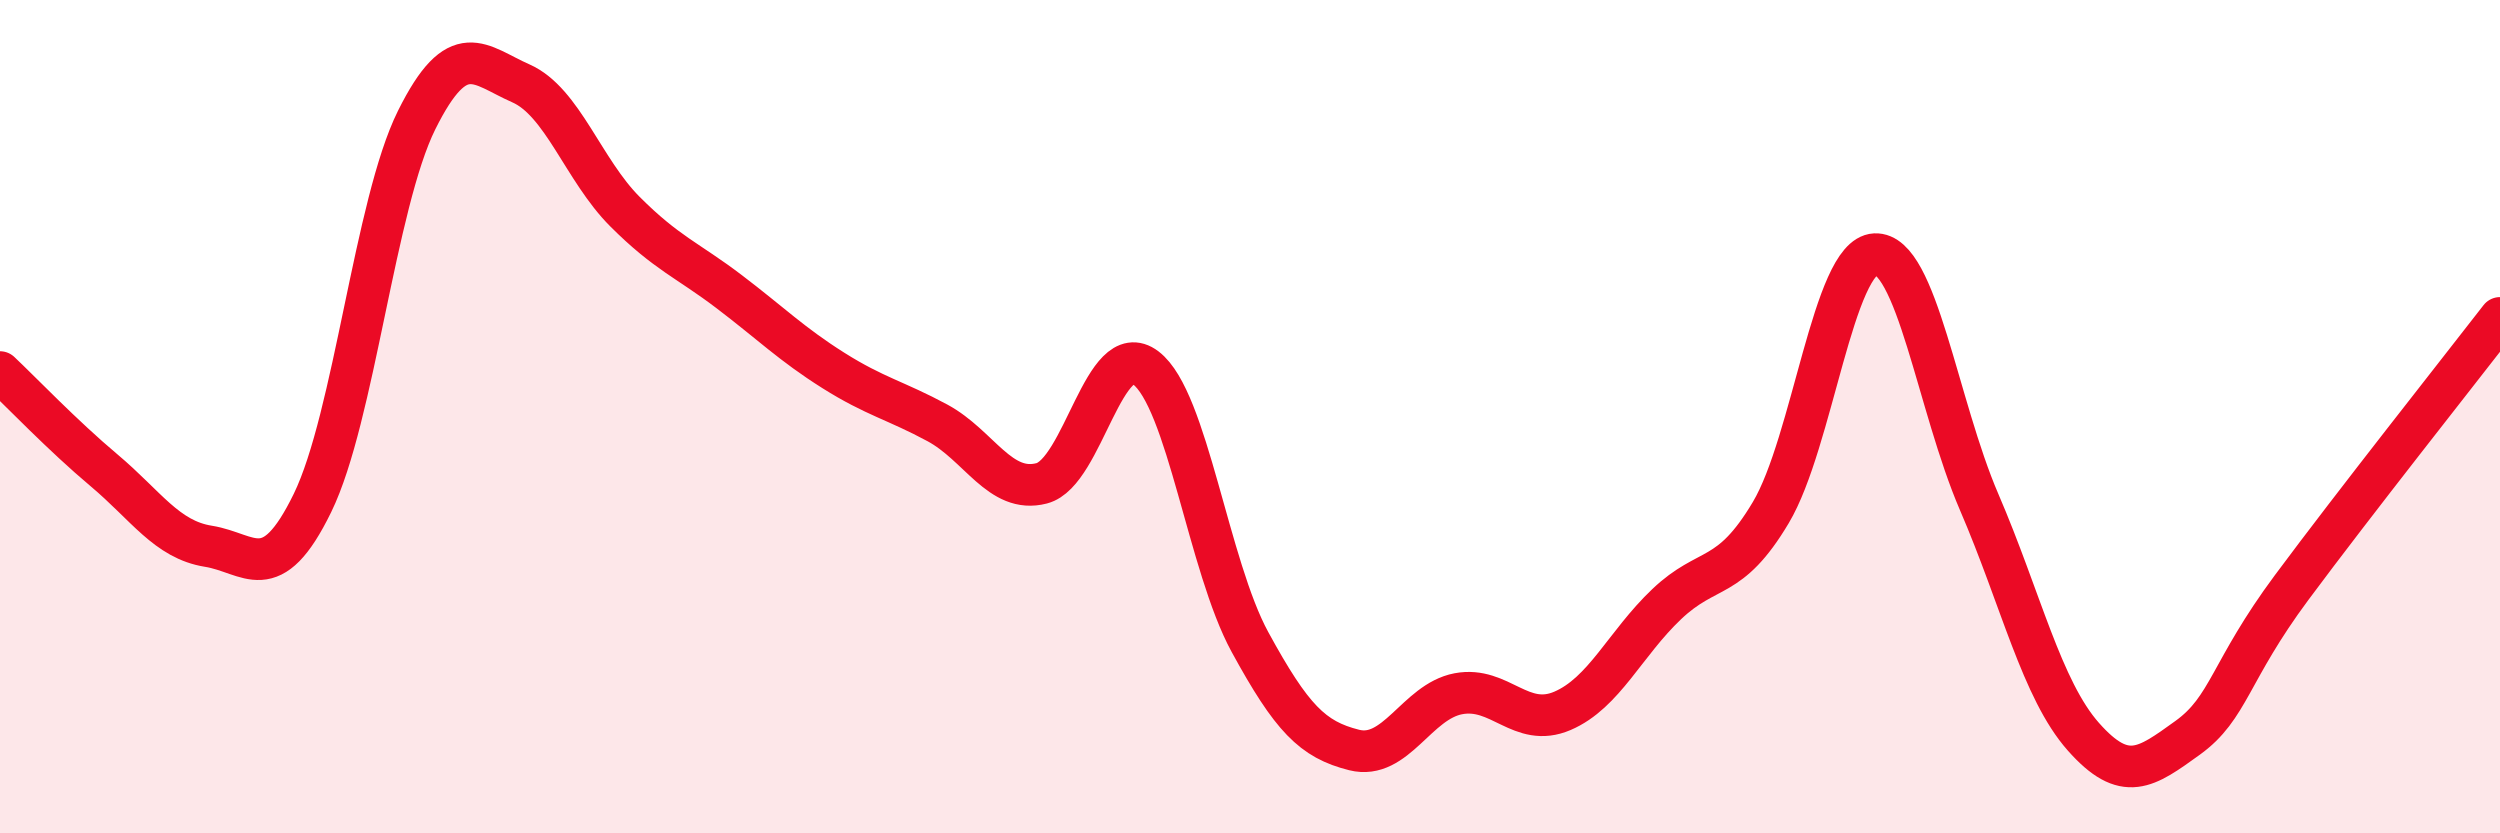
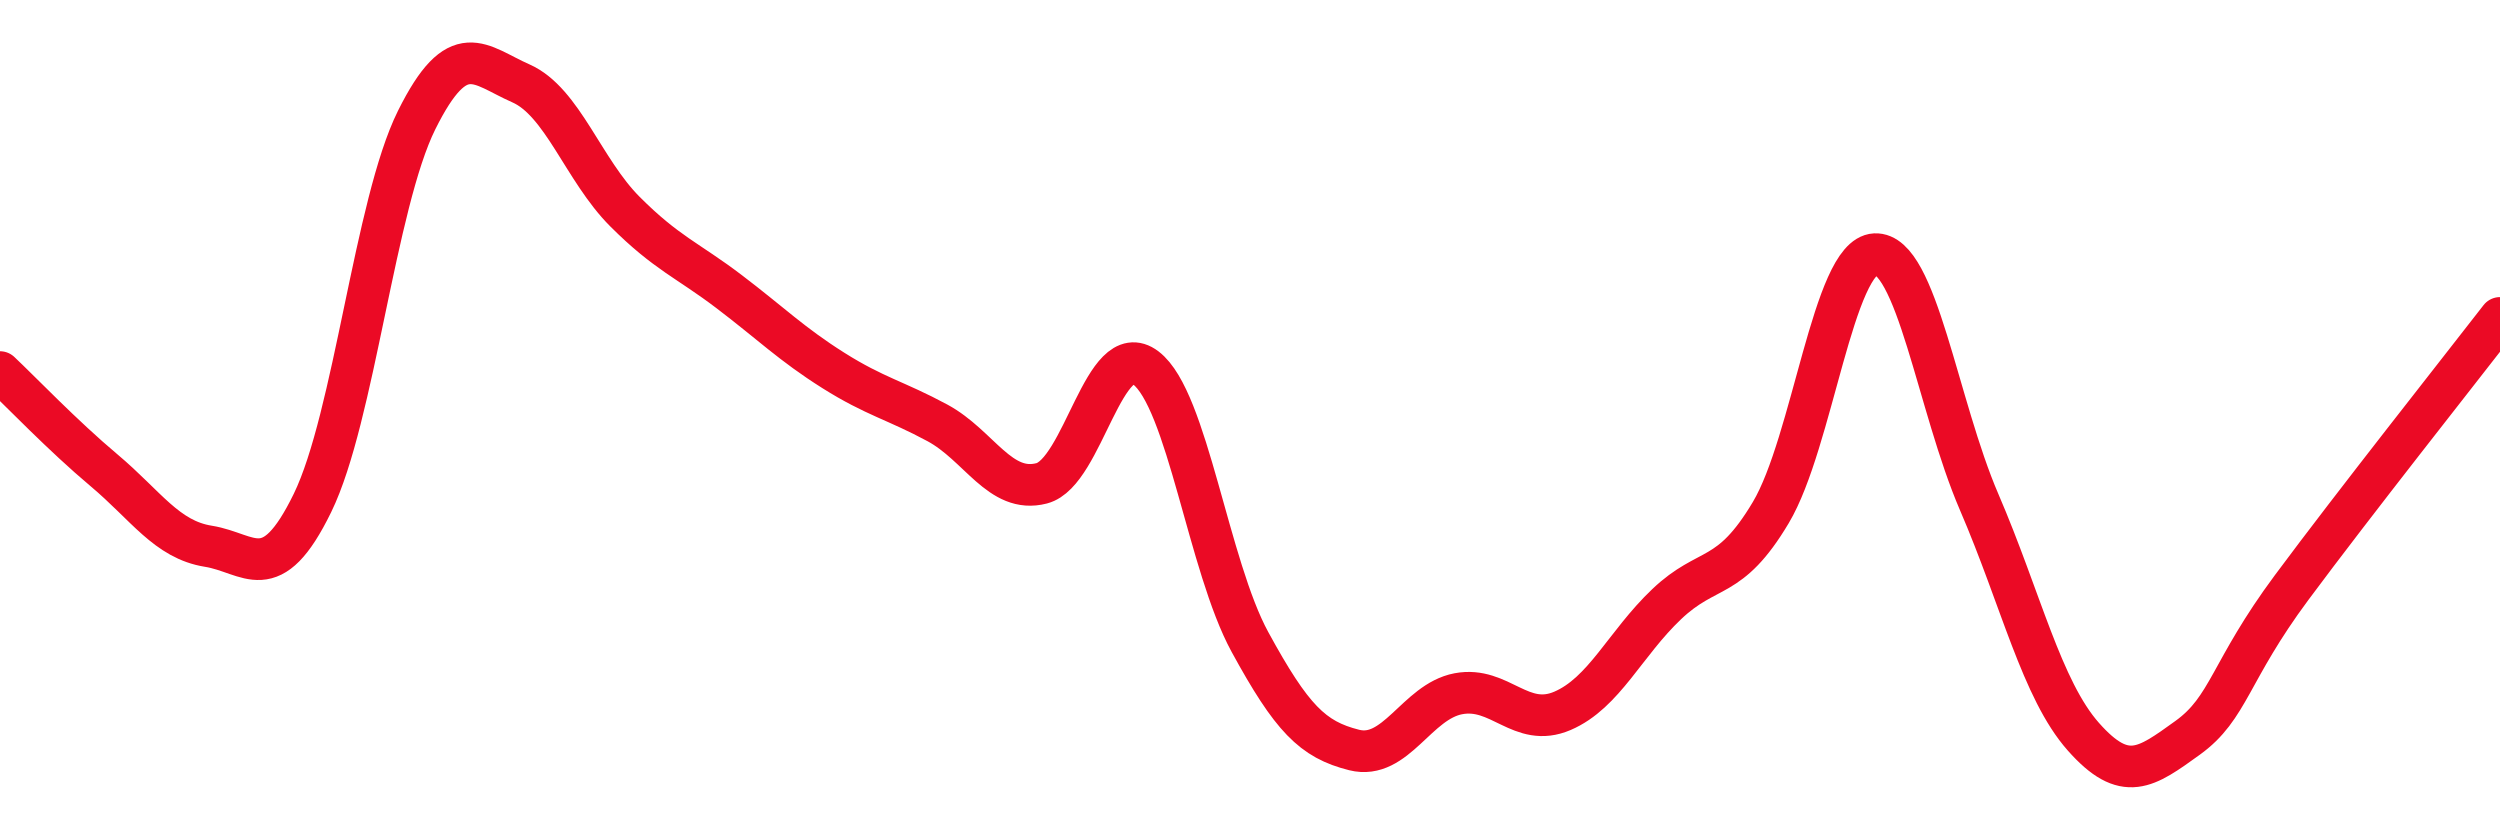
<svg xmlns="http://www.w3.org/2000/svg" width="60" height="20" viewBox="0 0 60 20">
-   <path d="M 0,8.93 C 0.5,9.4 1.5,10.45 2.5,11.29 C 3.5,12.13 4,12.95 5,13.11 C 6,13.27 6.5,14.12 7.5,12.07 C 8.5,10.02 9,4.89 10,2.88 C 11,0.87 11.5,1.56 12.5,2 C 13.5,2.44 14,4.08 15,5.08 C 16,6.08 16.5,6.24 17.5,7 C 18.5,7.76 19,8.26 20,8.89 C 21,9.52 21.5,9.61 22.5,10.15 C 23.5,10.69 24,11.86 25,11.6 C 26,11.34 26.5,8.07 27.5,8.83 C 28.5,9.59 29,13.58 30,15.41 C 31,17.24 31.5,17.75 32.5,18 C 33.5,18.25 34,16.84 35,16.65 C 36,16.46 36.5,17.49 37.5,17.06 C 38.5,16.63 39,15.45 40,14.5 C 41,13.55 41.5,13.98 42.5,12.3 C 43.5,10.62 44,6.15 45,6.1 C 46,6.05 46.5,9.73 47.5,12.05 C 48.5,14.37 49,16.55 50,17.68 C 51,18.81 51.5,18.43 52.5,17.71 C 53.5,16.99 53.5,16.12 55,14.1 C 56.5,12.08 59,8.92 60,7.63L60 20L0 20Z" fill="#EB0A25" opacity="0.1" stroke-linecap="round" stroke-linejoin="round" />
  <path d="M 0,8.93 C 0.5,9.4 1.5,10.45 2.5,11.29 C 3.5,12.13 4,12.95 5,13.11 C 6,13.27 6.5,14.12 7.5,12.07 C 8.5,10.02 9,4.89 10,2.88 C 11,0.87 11.5,1.56 12.5,2 C 13.5,2.44 14,4.08 15,5.08 C 16,6.08 16.5,6.24 17.5,7 C 18.5,7.76 19,8.26 20,8.89 C 21,9.52 21.5,9.61 22.5,10.15 C 23.5,10.69 24,11.86 25,11.6 C 26,11.34 26.5,8.07 27.5,8.83 C 28.5,9.59 29,13.58 30,15.41 C 31,17.24 31.5,17.75 32.5,18 C 33.5,18.25 34,16.84 35,16.65 C 36,16.46 36.5,17.49 37.5,17.06 C 38.5,16.63 39,15.45 40,14.5 C 41,13.55 41.5,13.98 42.5,12.3 C 43.5,10.62 44,6.15 45,6.1 C 46,6.05 46.5,9.73 47.5,12.05 C 48.5,14.37 49,16.55 50,17.68 C 51,18.81 51.5,18.43 52.5,17.71 C 53.5,16.99 53.5,16.12 55,14.1 C 56.5,12.08 59,8.92 60,7.63" stroke="#EB0A25" stroke-width="1" fill="none" stroke-linecap="round" stroke-linejoin="round" />
</svg>